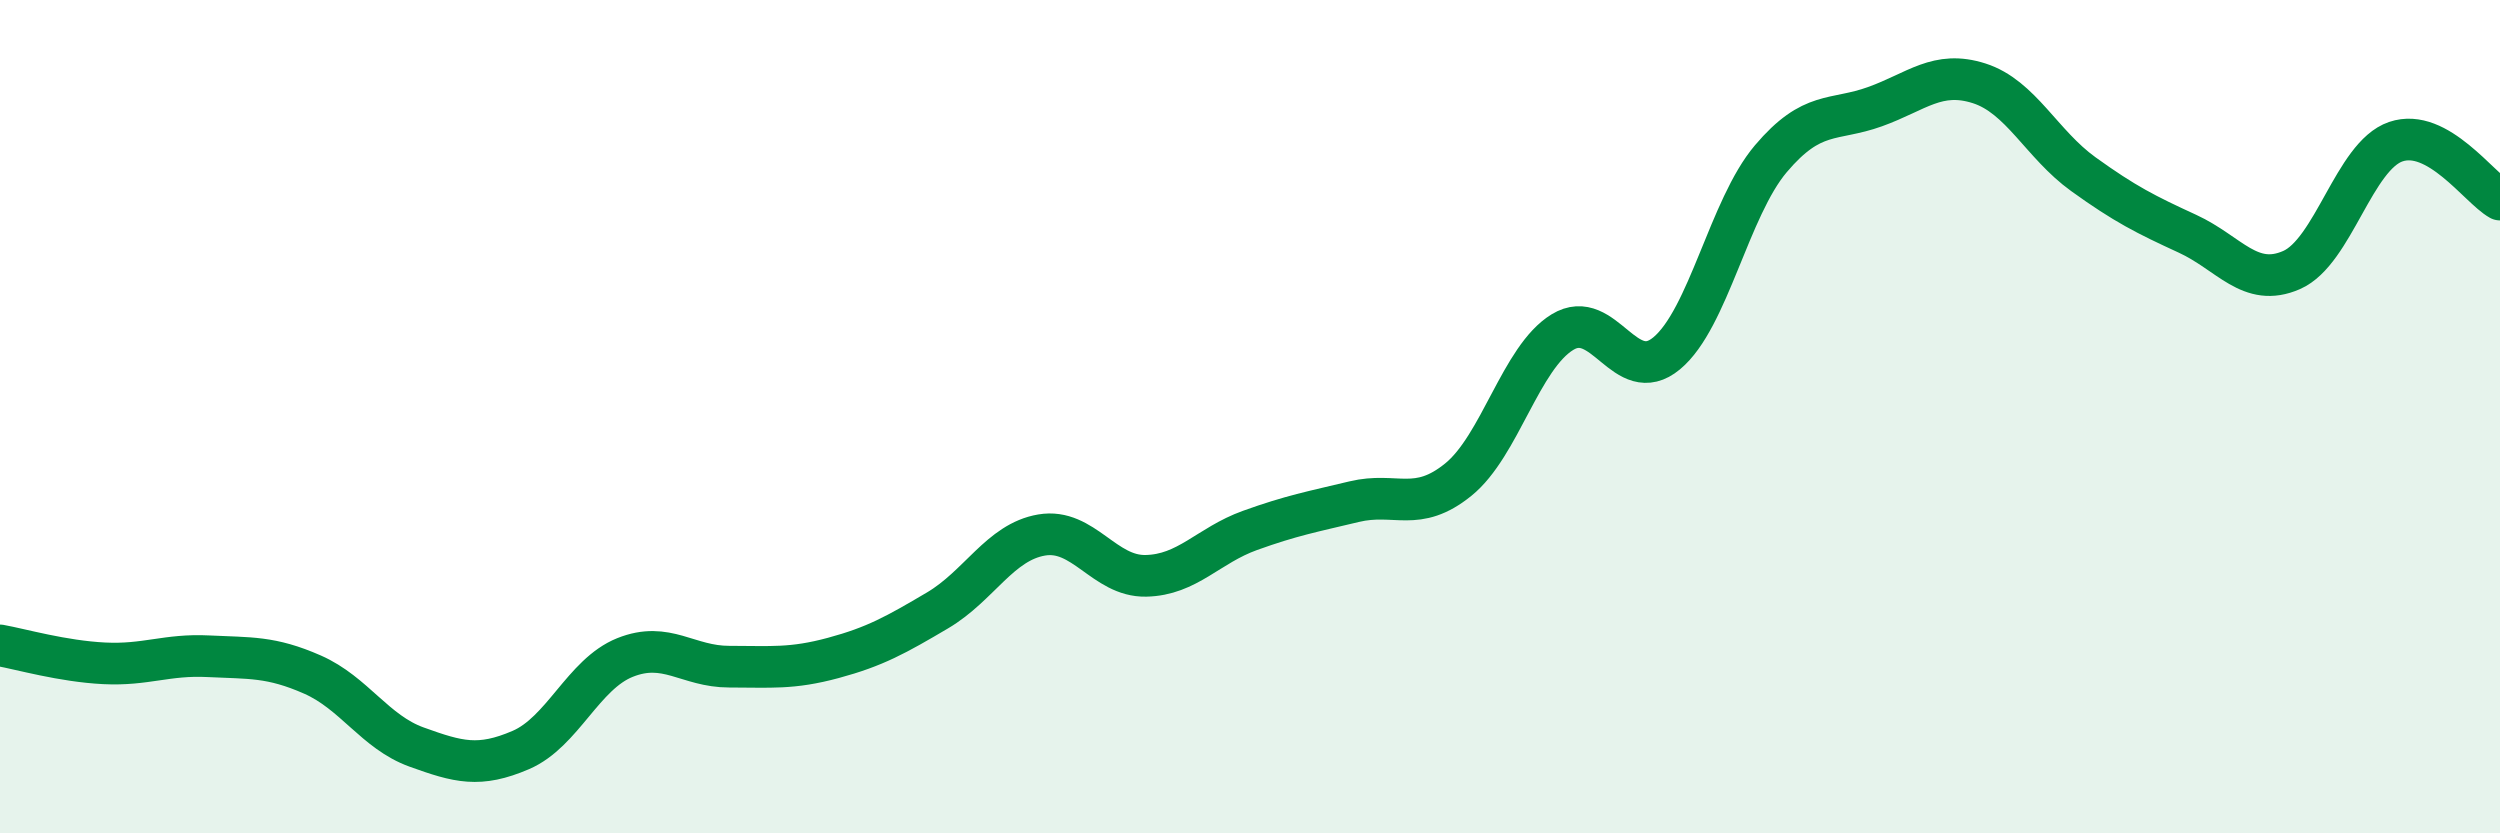
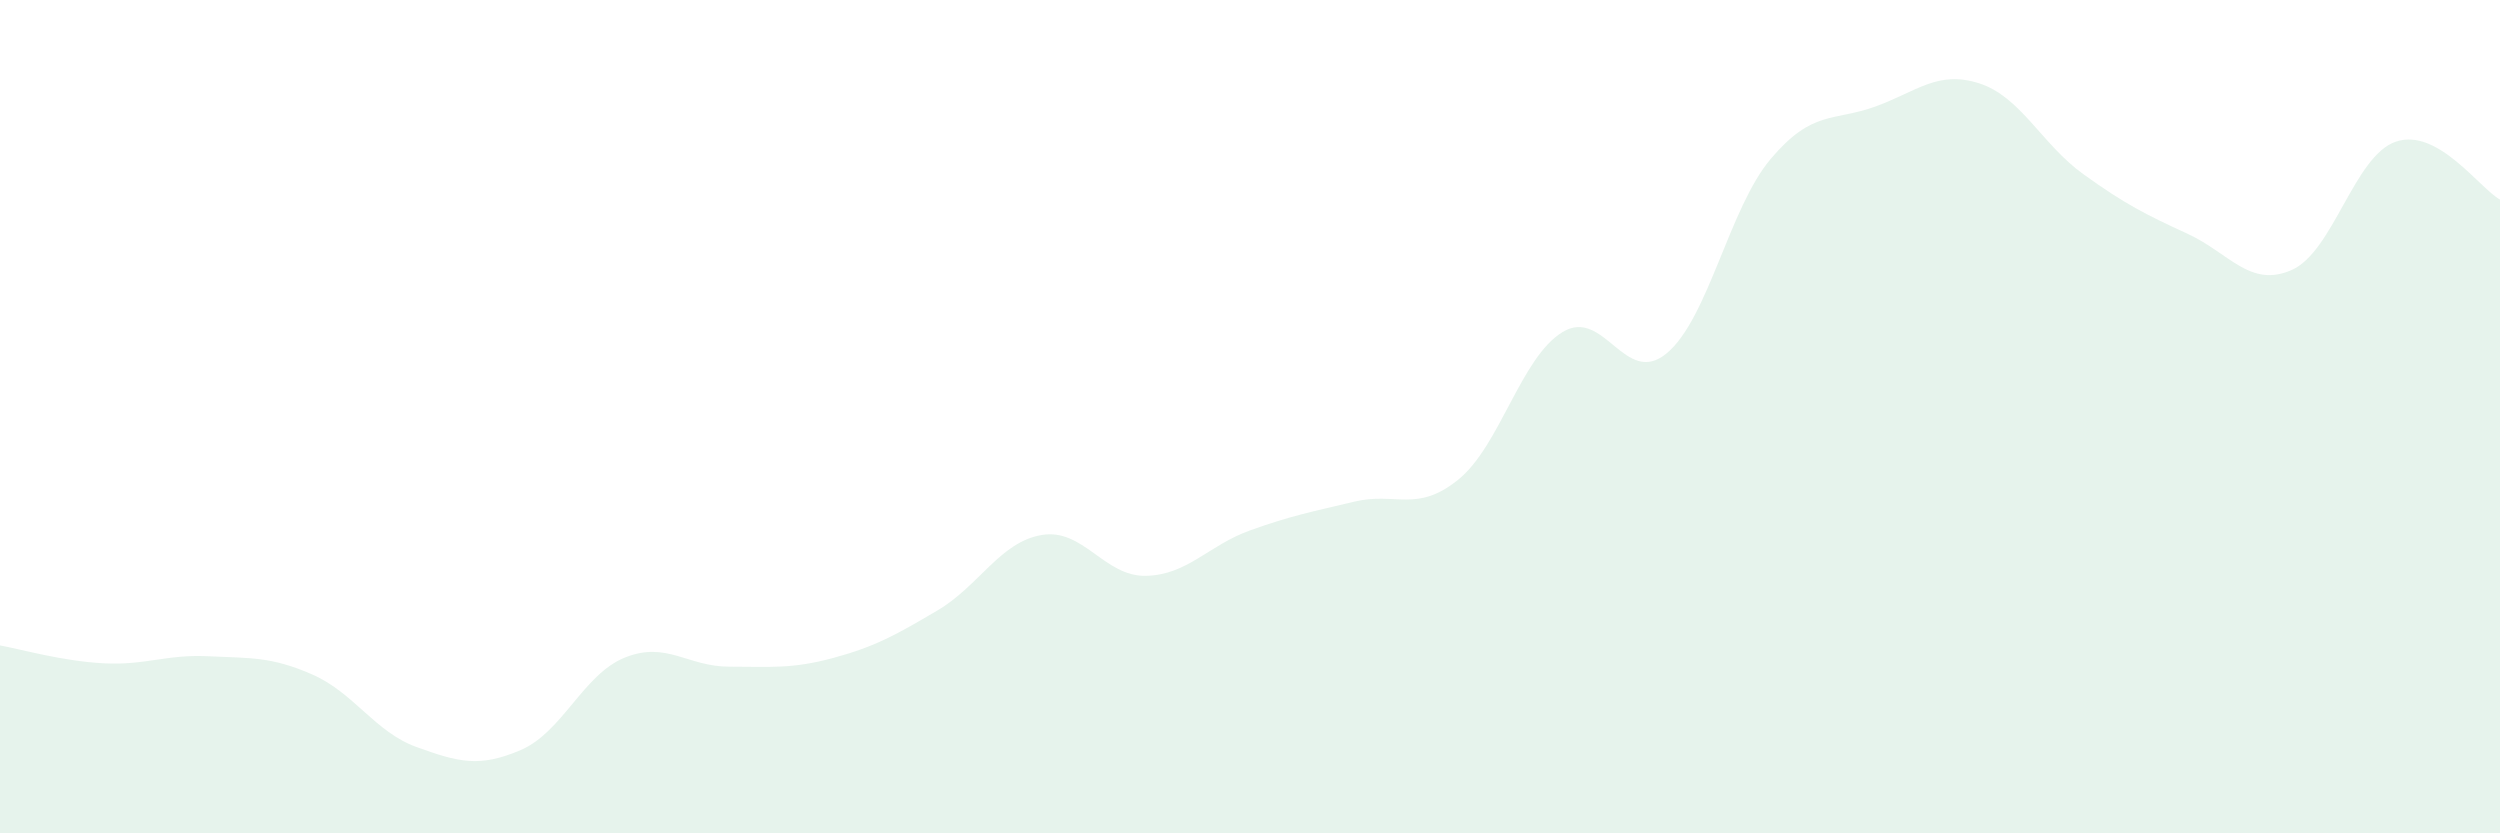
<svg xmlns="http://www.w3.org/2000/svg" width="60" height="20" viewBox="0 0 60 20">
  <path d="M 0,15.49 C 0.5,15.58 1.5,15.87 2.5,15.92 C 3.5,15.97 4,15.7 5,15.75 C 6,15.8 6.5,15.75 7.5,16.19 C 8.5,16.63 9,17.57 10,17.93 C 11,18.29 11.5,18.43 12.5,18 C 13.5,17.57 14,16.18 15,15.78 C 16,15.38 16.5,16 17.5,16 C 18.5,16 19,16.06 20,15.79 C 21,15.52 21.5,15.24 22.5,14.65 C 23.5,14.06 24,13.01 25,12.84 C 26,12.67 26.5,13.84 27.5,13.82 C 28.5,13.8 29,13.09 30,12.73 C 31,12.37 31.5,12.28 32.5,12.04 C 33.5,11.8 34,12.32 35,11.51 C 36,10.7 36.5,8.58 37.5,7.97 C 38.5,7.36 39,9.31 40,8.48 C 41,7.65 41.5,4.99 42.5,3.81 C 43.5,2.63 44,2.92 45,2.56 C 46,2.2 46.5,1.68 47.5,2 C 48.5,2.32 49,3.46 50,4.18 C 51,4.9 51.5,5.15 52.5,5.61 C 53.5,6.07 54,6.92 55,6.48 C 56,6.04 56.5,3.74 57.5,3.4 C 58.5,3.06 59.5,4.51 60,4.79L60 20L0 20Z" fill="#008740" opacity="0.1" stroke-linecap="round" stroke-linejoin="round" />
-   <path d="M 0,15.49 C 0.5,15.58 1.5,15.87 2.5,15.92 C 3.5,15.97 4,15.7 5,15.75 C 6,15.8 6.5,15.75 7.5,16.19 C 8.5,16.63 9,17.57 10,17.93 C 11,18.29 11.5,18.43 12.5,18 C 13.5,17.57 14,16.18 15,15.78 C 16,15.38 16.5,16 17.5,16 C 18.5,16 19,16.06 20,15.79 C 21,15.52 21.5,15.24 22.5,14.65 C 23.5,14.06 24,13.01 25,12.84 C 26,12.67 26.5,13.84 27.5,13.82 C 28.5,13.8 29,13.09 30,12.73 C 31,12.37 31.5,12.28 32.5,12.04 C 33.5,11.8 34,12.32 35,11.51 C 36,10.7 36.5,8.58 37.5,7.97 C 38.5,7.36 39,9.31 40,8.48 C 41,7.65 41.5,4.99 42.5,3.81 C 43.5,2.63 44,2.92 45,2.56 C 46,2.2 46.5,1.68 47.5,2 C 48.5,2.32 49,3.46 50,4.18 C 51,4.9 51.5,5.15 52.5,5.61 C 53.5,6.07 54,6.92 55,6.48 C 56,6.04 56.5,3.74 57.5,3.4 C 58.5,3.06 59.5,4.51 60,4.79" stroke="#008740" stroke-width="1" fill="none" stroke-linecap="round" stroke-linejoin="round" />
</svg>